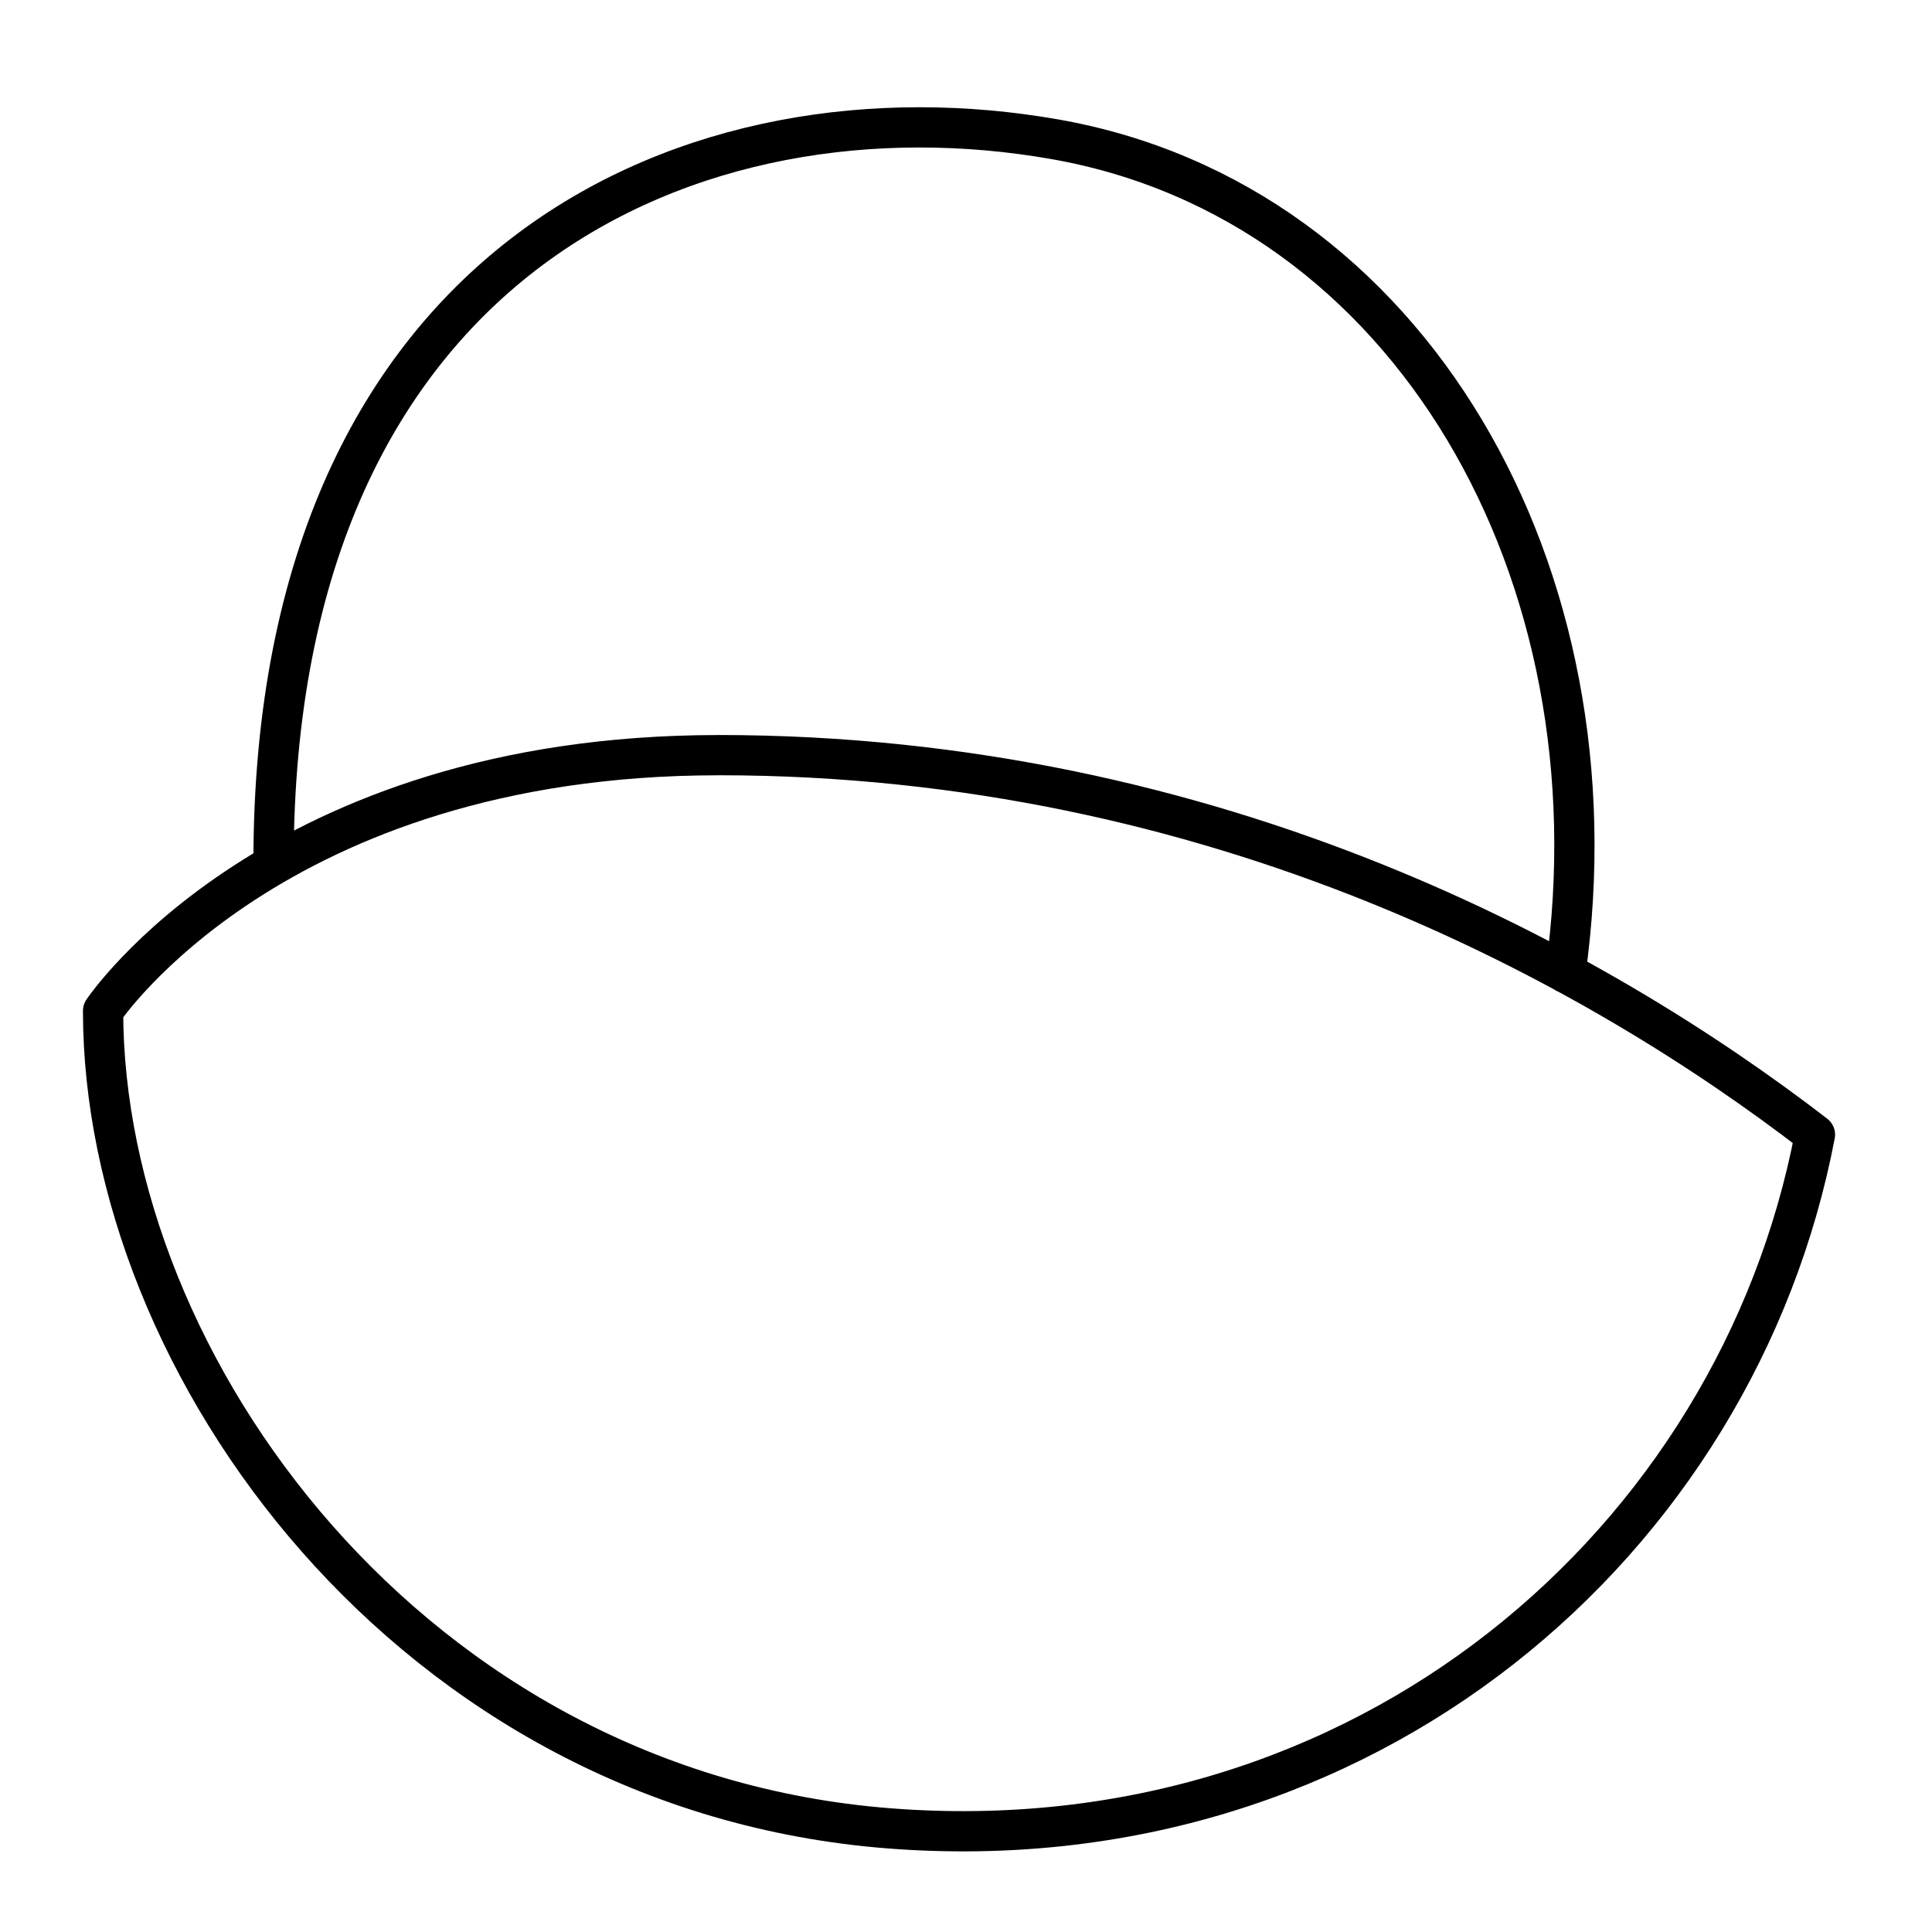
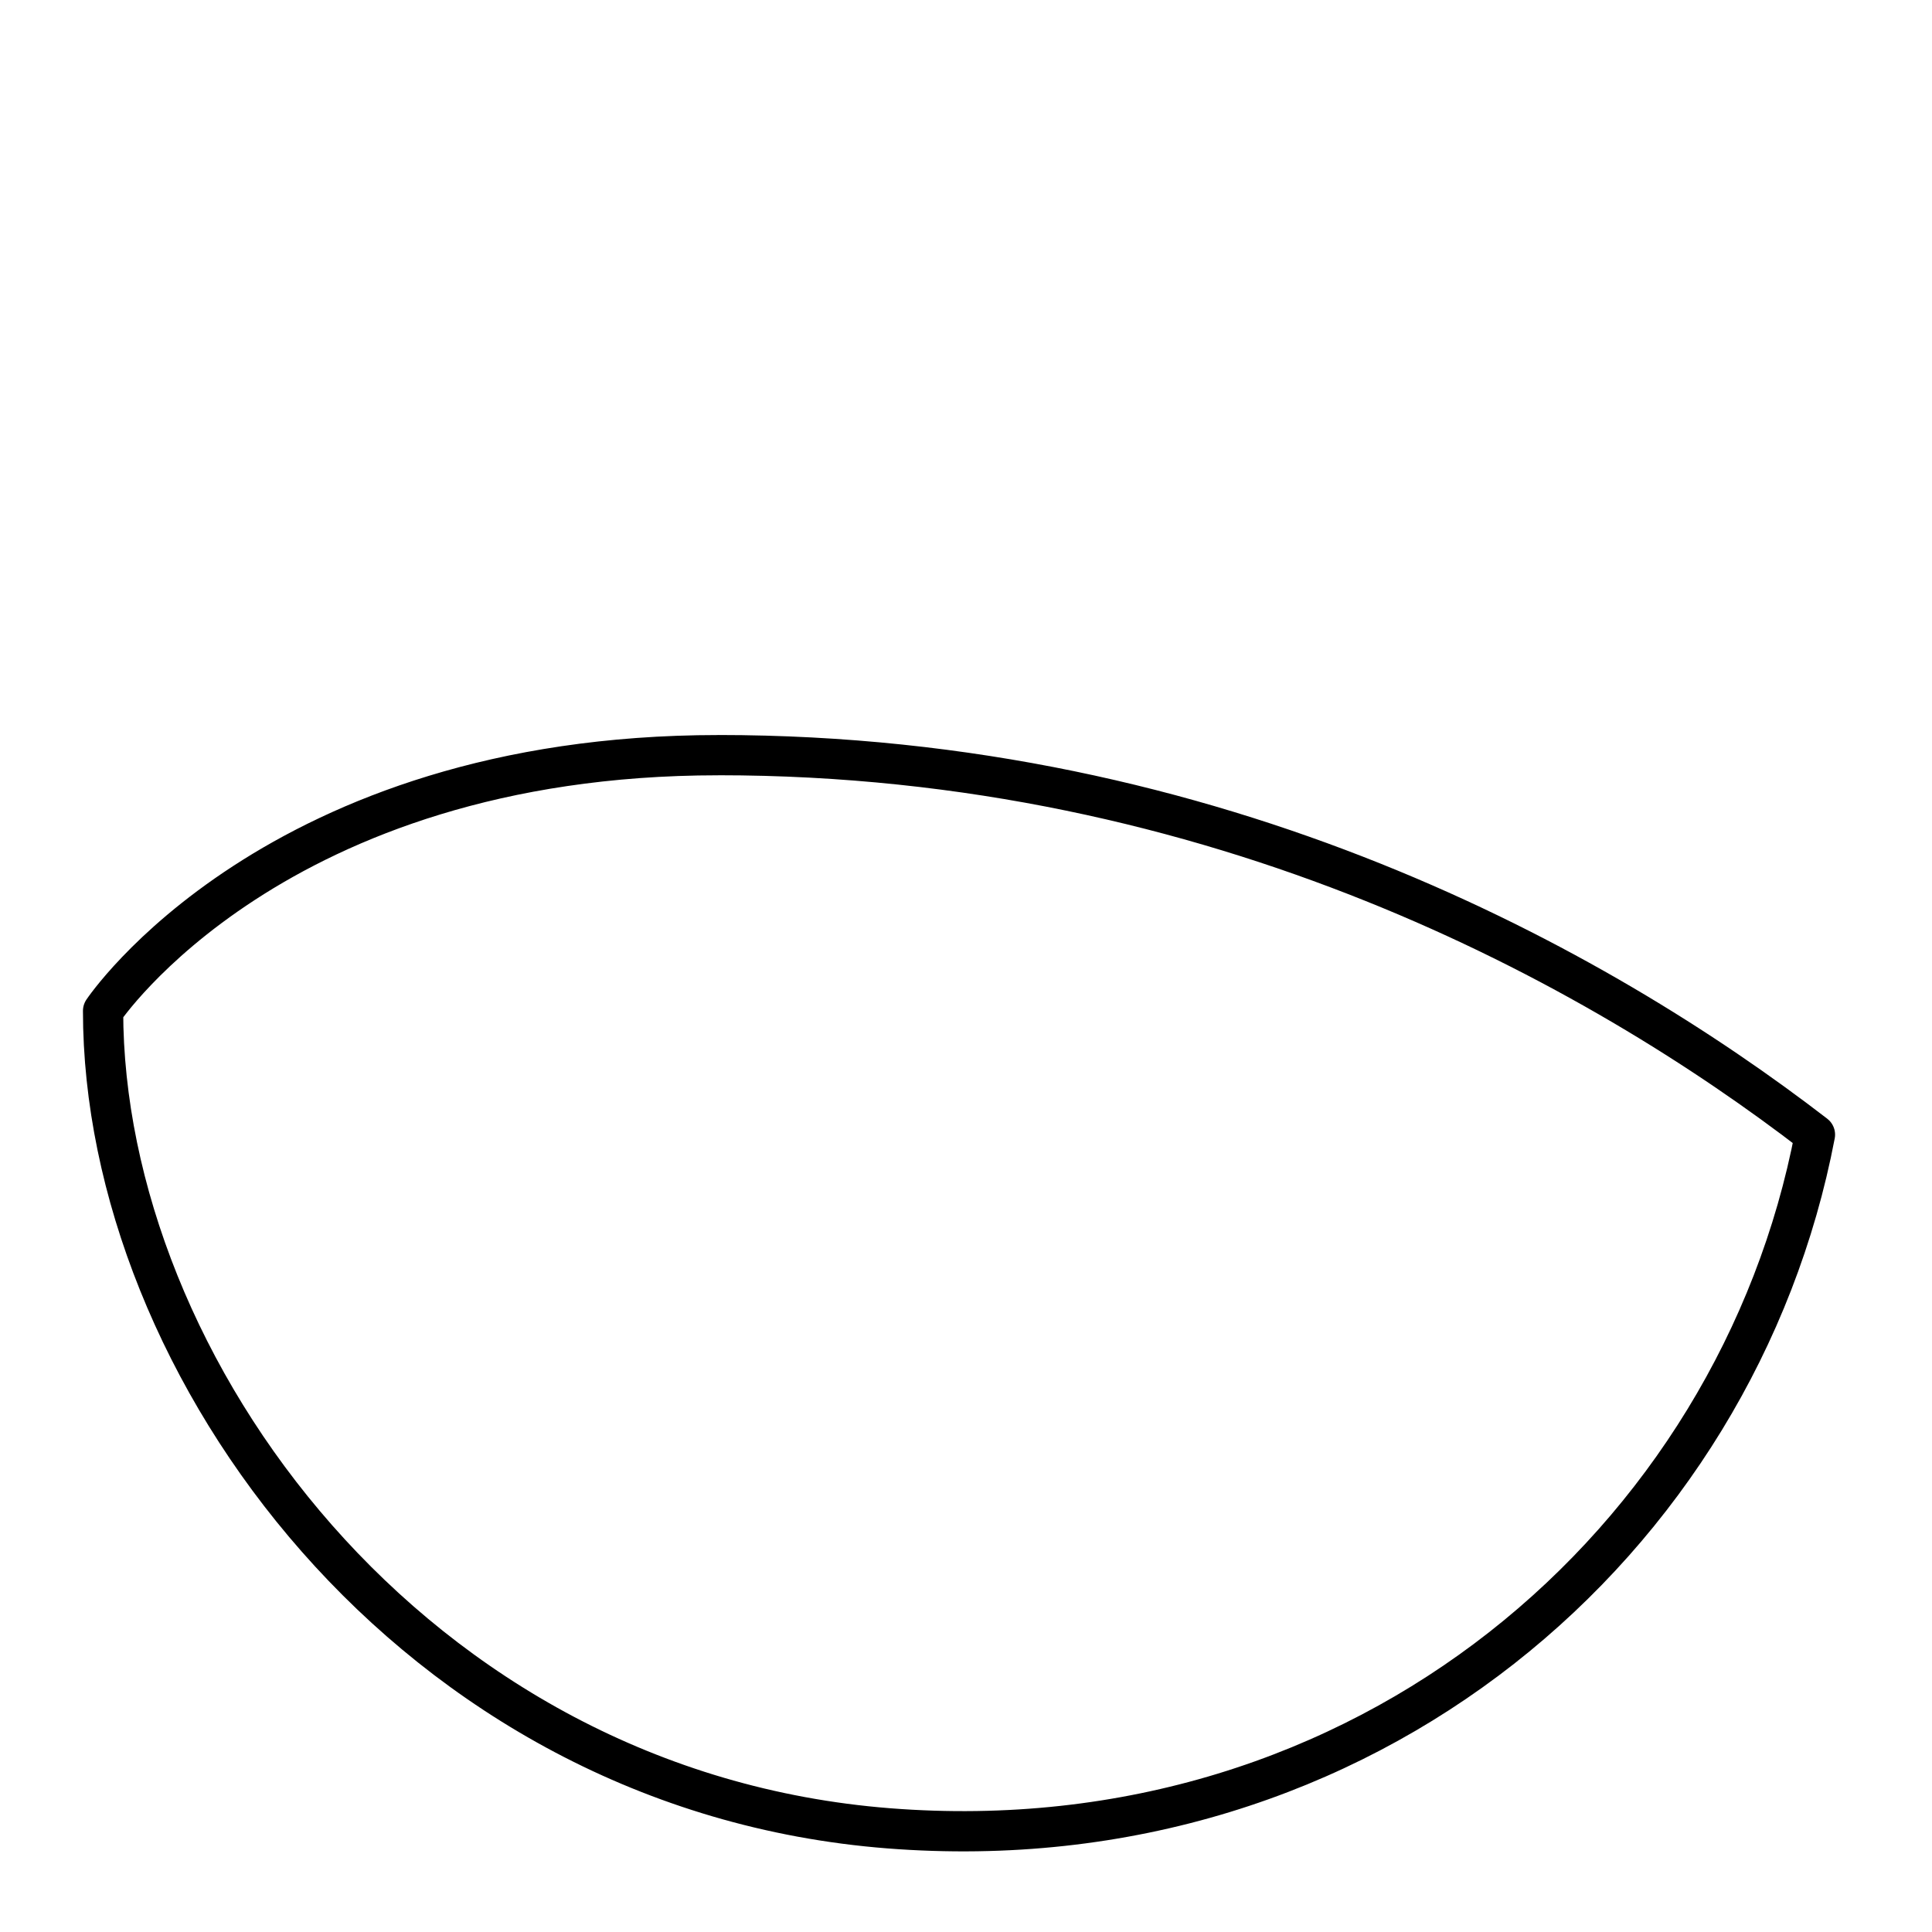
<svg xmlns="http://www.w3.org/2000/svg" width="800px" height="800px" viewBox="0 0 48 48" id="b">
  <defs>
    <style>.e{fill:none;stroke:#000000;stroke-linecap:round;stroke-linejoin:round;}</style>
  </defs>
-   <path id="c" class="e" d="m38.894,24.166c1.388-9.907-3.846-19.151-12.686-20.706C17.368,1.904,6.796,6.29,6.796,21.408" />
  <path id="d" class="e" d="m17.848,18.761c12.419,0,21.849,5.272,27.244,9.429-1.928,10.105-11.164,18.163-23.014,17.234-11.85-.929-19.517-11.502-19.517-20.309,0,0,4.236-6.353,15.287-6.353Z" />
</svg>